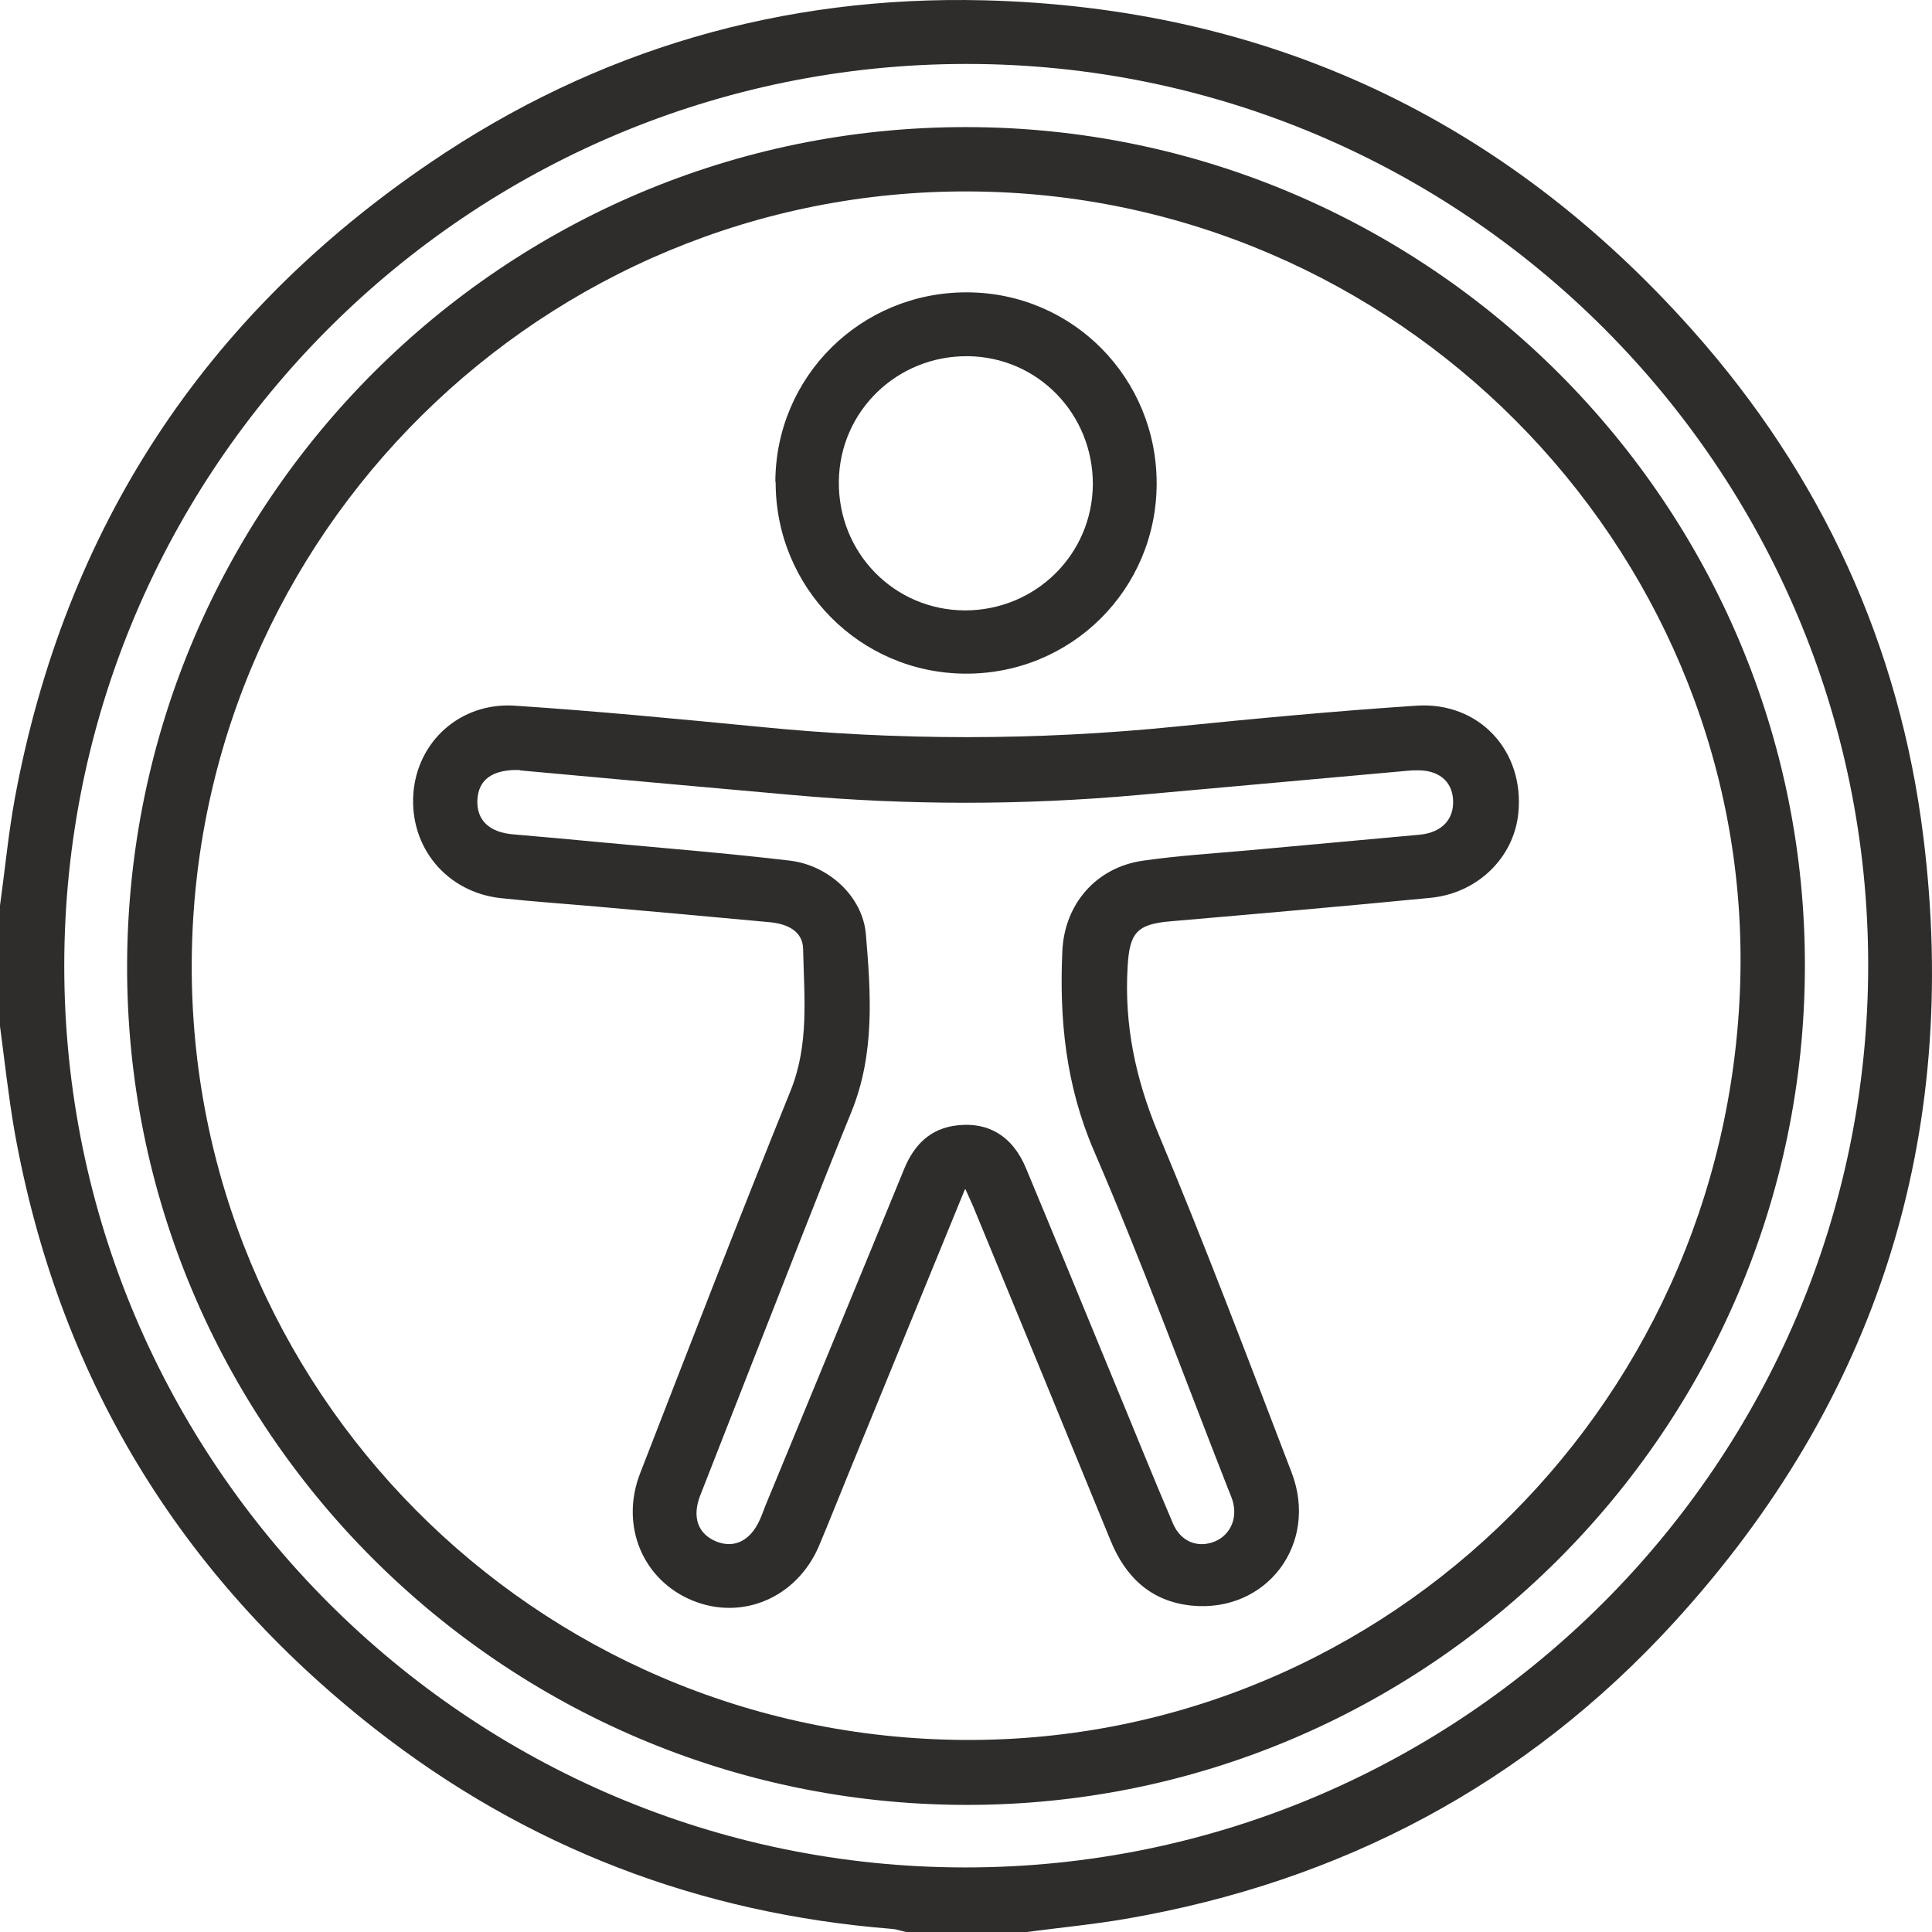
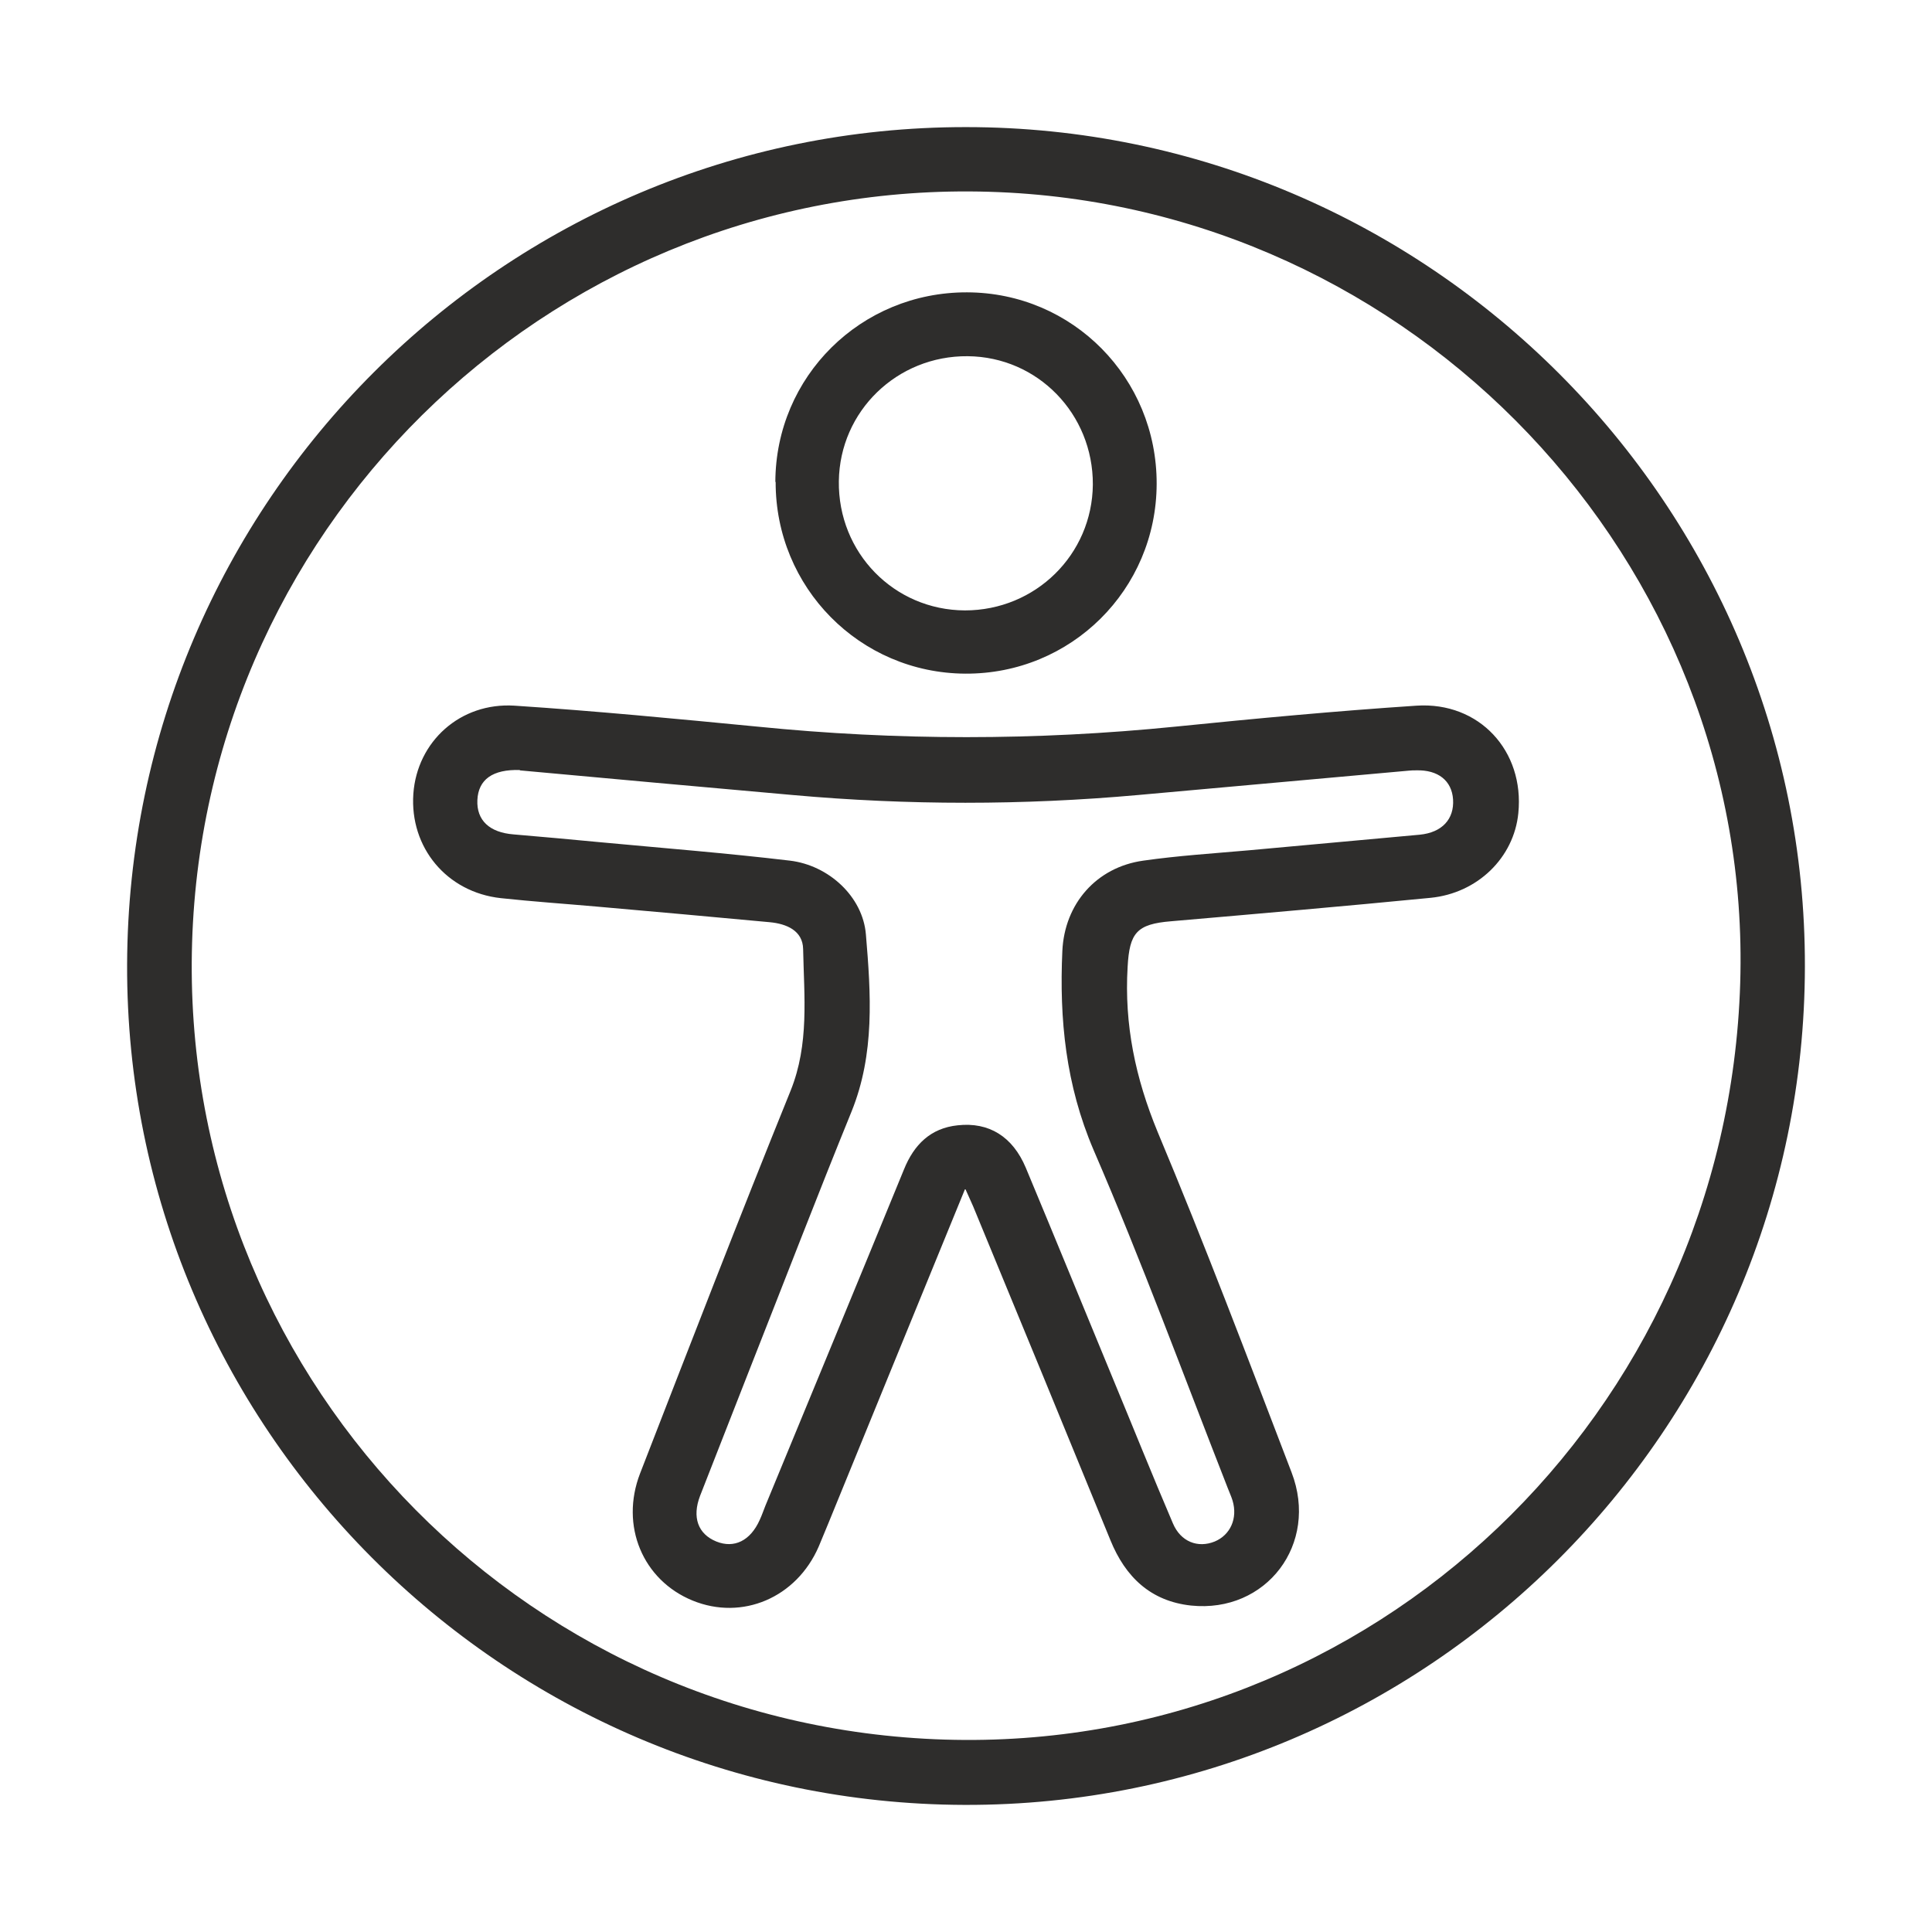
<svg xmlns="http://www.w3.org/2000/svg" width="304" height="304" viewBox="0 0 304 304" fill="none">
-   <path d="M0 142.479C0.785 136.835 1.325 131.092 2.356 125.497C10.258 83.093 32.149 49.718 67.735 25.571C93.945 7.755 123.199 -0.735 154.857 0.05C199.425 1.179 236.679 18.651 266.325 51.976C286.596 74.749 298.916 101.497 302.646 131.731C308.487 178.798 295.431 220.27 263.38 255.313C240.114 280.736 211.057 296.098 177.092 301.939C171.938 302.822 166.735 303.313 161.582 304H142.586C141.85 303.853 141.065 303.558 140.329 303.509C110.044 301.104 82.803 290.699 58.9 271.951C28.125 247.804 9.129 216.442 2.258 177.865C1.325 172.467 0.736 166.97 0 161.473C0 155.141 0 148.81 0 142.479ZM10.111 152C10.111 230.184 73.772 293.841 151.912 293.841C230.151 293.841 293.959 230.086 293.959 151.853C293.959 73.718 230.347 10.062 152.108 10.062C73.772 10.062 10.111 73.669 10.111 152Z" fill="#2E2D2C" />
  <path d="M284 152.098C283.901 224.956 224.514 284.196 151.804 284C78.897 283.803 19.755 224.415 20.001 151.754C20.247 78.945 79.339 19.951 152 20C224.76 20 284.147 79.437 284 152.098ZM273.823 154.655C275.839 88.335 222.449 32.143 155.638 30.177C88.483 28.161 32.291 81.108 30.226 148.313C28.162 215.566 81.158 271.66 148.657 273.725C215.812 275.789 271.758 222.547 273.823 154.655Z" fill="#2E2D2C" />
-   <path d="M151.828 187.145C145.537 202.484 139.542 217.136 133.546 231.787C131.974 235.622 130.45 239.506 128.829 243.341C125.34 251.404 116.789 255.042 108.975 251.846C101.161 248.651 97.525 240.096 100.719 231.836C108.533 211.727 116.297 191.619 124.406 171.608C127.354 164.283 126.519 156.81 126.372 149.337C126.322 146.436 123.767 145.354 121.113 145.108C112.022 144.273 102.979 143.437 93.888 142.65C88.875 142.208 83.814 141.863 78.801 141.323C70.299 140.389 64.451 133.358 65.041 124.901C65.631 116.691 72.412 110.496 80.963 111.037C93.691 111.873 106.419 113.102 119.148 114.331C141.115 116.543 163.032 116.543 184.999 114.331C197.629 113.053 210.259 111.873 222.889 111.037C232.767 110.398 239.892 118.166 238.909 127.95C238.221 134.931 232.521 140.536 225.1 141.273C211.488 142.601 197.875 143.781 184.262 144.961C178.856 145.403 177.726 146.78 177.431 152.139C176.891 161.235 178.66 169.642 182.149 178.098C189.57 195.798 196.351 213.743 203.231 231.689C207.556 242.947 199.251 253.862 187.407 252.633C181.068 251.945 177.087 248.159 174.728 242.357C167.652 225.051 160.526 207.745 153.4 190.488C153.056 189.603 152.614 188.718 151.926 187.145H151.828ZM81.848 121.165C77.474 121.017 75.263 122.689 75.115 125.885C74.968 129.08 77.032 130.998 80.816 131.293C85.337 131.686 89.907 132.08 94.428 132.522C104.405 133.456 114.381 134.243 124.308 135.423C130.401 136.16 135.758 141.077 136.249 147.026C137.036 156.367 137.674 165.807 133.989 174.903C128.583 188.177 123.423 201.599 118.165 214.923C115.511 221.757 112.808 228.542 110.154 235.376C108.877 238.719 109.81 241.374 112.71 242.554C115.511 243.685 118.066 242.456 119.541 239.162C119.885 238.424 120.13 237.687 120.425 236.949C127.698 219.299 135.021 201.649 142.245 183.998C143.817 180.114 146.422 177.508 150.697 177.066C155.612 176.525 159.347 178.836 161.411 183.752C166.03 194.815 170.551 205.877 175.122 216.939C178.267 224.51 181.314 232.131 184.557 239.702C185.786 242.603 188.489 243.636 191.142 242.554C193.599 241.522 194.779 238.916 193.943 236.113C193.747 235.474 193.452 234.835 193.206 234.196C186.228 216.398 179.643 198.453 172.075 180.95C167.701 170.724 166.669 160.399 167.16 149.632C167.504 142.208 172.517 136.455 179.888 135.423C185.393 134.636 190.897 134.292 196.45 133.8C205.443 132.965 214.387 132.178 223.38 131.342C226.918 130.998 228.835 128.884 228.639 125.786C228.442 122.836 226.28 121.116 222.84 121.214C222.446 121.214 222.053 121.214 221.66 121.263C207.458 122.541 193.255 123.82 179.053 125.098C160.968 126.721 142.835 126.721 124.75 125.098C110.253 123.82 95.755 122.492 81.75 121.214L81.848 121.165Z" fill="#2E2D2C" />
+   <path d="M151.828 187.145C131.974 235.622 130.45 239.506 128.829 243.341C125.34 251.404 116.789 255.042 108.975 251.846C101.161 248.651 97.525 240.096 100.719 231.836C108.533 211.727 116.297 191.619 124.406 171.608C127.354 164.283 126.519 156.81 126.372 149.337C126.322 146.436 123.767 145.354 121.113 145.108C112.022 144.273 102.979 143.437 93.888 142.65C88.875 142.208 83.814 141.863 78.801 141.323C70.299 140.389 64.451 133.358 65.041 124.901C65.631 116.691 72.412 110.496 80.963 111.037C93.691 111.873 106.419 113.102 119.148 114.331C141.115 116.543 163.032 116.543 184.999 114.331C197.629 113.053 210.259 111.873 222.889 111.037C232.767 110.398 239.892 118.166 238.909 127.95C238.221 134.931 232.521 140.536 225.1 141.273C211.488 142.601 197.875 143.781 184.262 144.961C178.856 145.403 177.726 146.78 177.431 152.139C176.891 161.235 178.66 169.642 182.149 178.098C189.57 195.798 196.351 213.743 203.231 231.689C207.556 242.947 199.251 253.862 187.407 252.633C181.068 251.945 177.087 248.159 174.728 242.357C167.652 225.051 160.526 207.745 153.4 190.488C153.056 189.603 152.614 188.718 151.926 187.145H151.828ZM81.848 121.165C77.474 121.017 75.263 122.689 75.115 125.885C74.968 129.08 77.032 130.998 80.816 131.293C85.337 131.686 89.907 132.08 94.428 132.522C104.405 133.456 114.381 134.243 124.308 135.423C130.401 136.16 135.758 141.077 136.249 147.026C137.036 156.367 137.674 165.807 133.989 174.903C128.583 188.177 123.423 201.599 118.165 214.923C115.511 221.757 112.808 228.542 110.154 235.376C108.877 238.719 109.81 241.374 112.71 242.554C115.511 243.685 118.066 242.456 119.541 239.162C119.885 238.424 120.13 237.687 120.425 236.949C127.698 219.299 135.021 201.649 142.245 183.998C143.817 180.114 146.422 177.508 150.697 177.066C155.612 176.525 159.347 178.836 161.411 183.752C166.03 194.815 170.551 205.877 175.122 216.939C178.267 224.51 181.314 232.131 184.557 239.702C185.786 242.603 188.489 243.636 191.142 242.554C193.599 241.522 194.779 238.916 193.943 236.113C193.747 235.474 193.452 234.835 193.206 234.196C186.228 216.398 179.643 198.453 172.075 180.95C167.701 170.724 166.669 160.399 167.16 149.632C167.504 142.208 172.517 136.455 179.888 135.423C185.393 134.636 190.897 134.292 196.45 133.8C205.443 132.965 214.387 132.178 223.38 131.342C226.918 130.998 228.835 128.884 228.639 125.786C228.442 122.836 226.28 121.116 222.84 121.214C222.446 121.214 222.053 121.214 221.66 121.263C207.458 122.541 193.255 123.82 179.053 125.098C160.968 126.721 142.835 126.721 124.75 125.098C110.253 123.82 95.755 122.492 81.75 121.214L81.848 121.165Z" fill="#2E2D2C" />
  <path d="M122 75.854C122.049 59.204 135.484 45.952 152.17 46C168.807 46.049 182.048 59.495 182 76.145C181.951 92.796 168.516 106.097 151.879 105.999C135.29 105.902 122 92.456 122.048 75.806L122 75.854ZM171.959 76.243C172.008 65.126 163.277 56.146 152.267 56.049C141.159 55.952 132.137 64.689 131.992 75.709C131.846 86.971 140.674 96 151.83 96.048C162.938 96.048 171.862 87.262 171.959 76.243Z" fill="#2E2D2C" />
</svg>